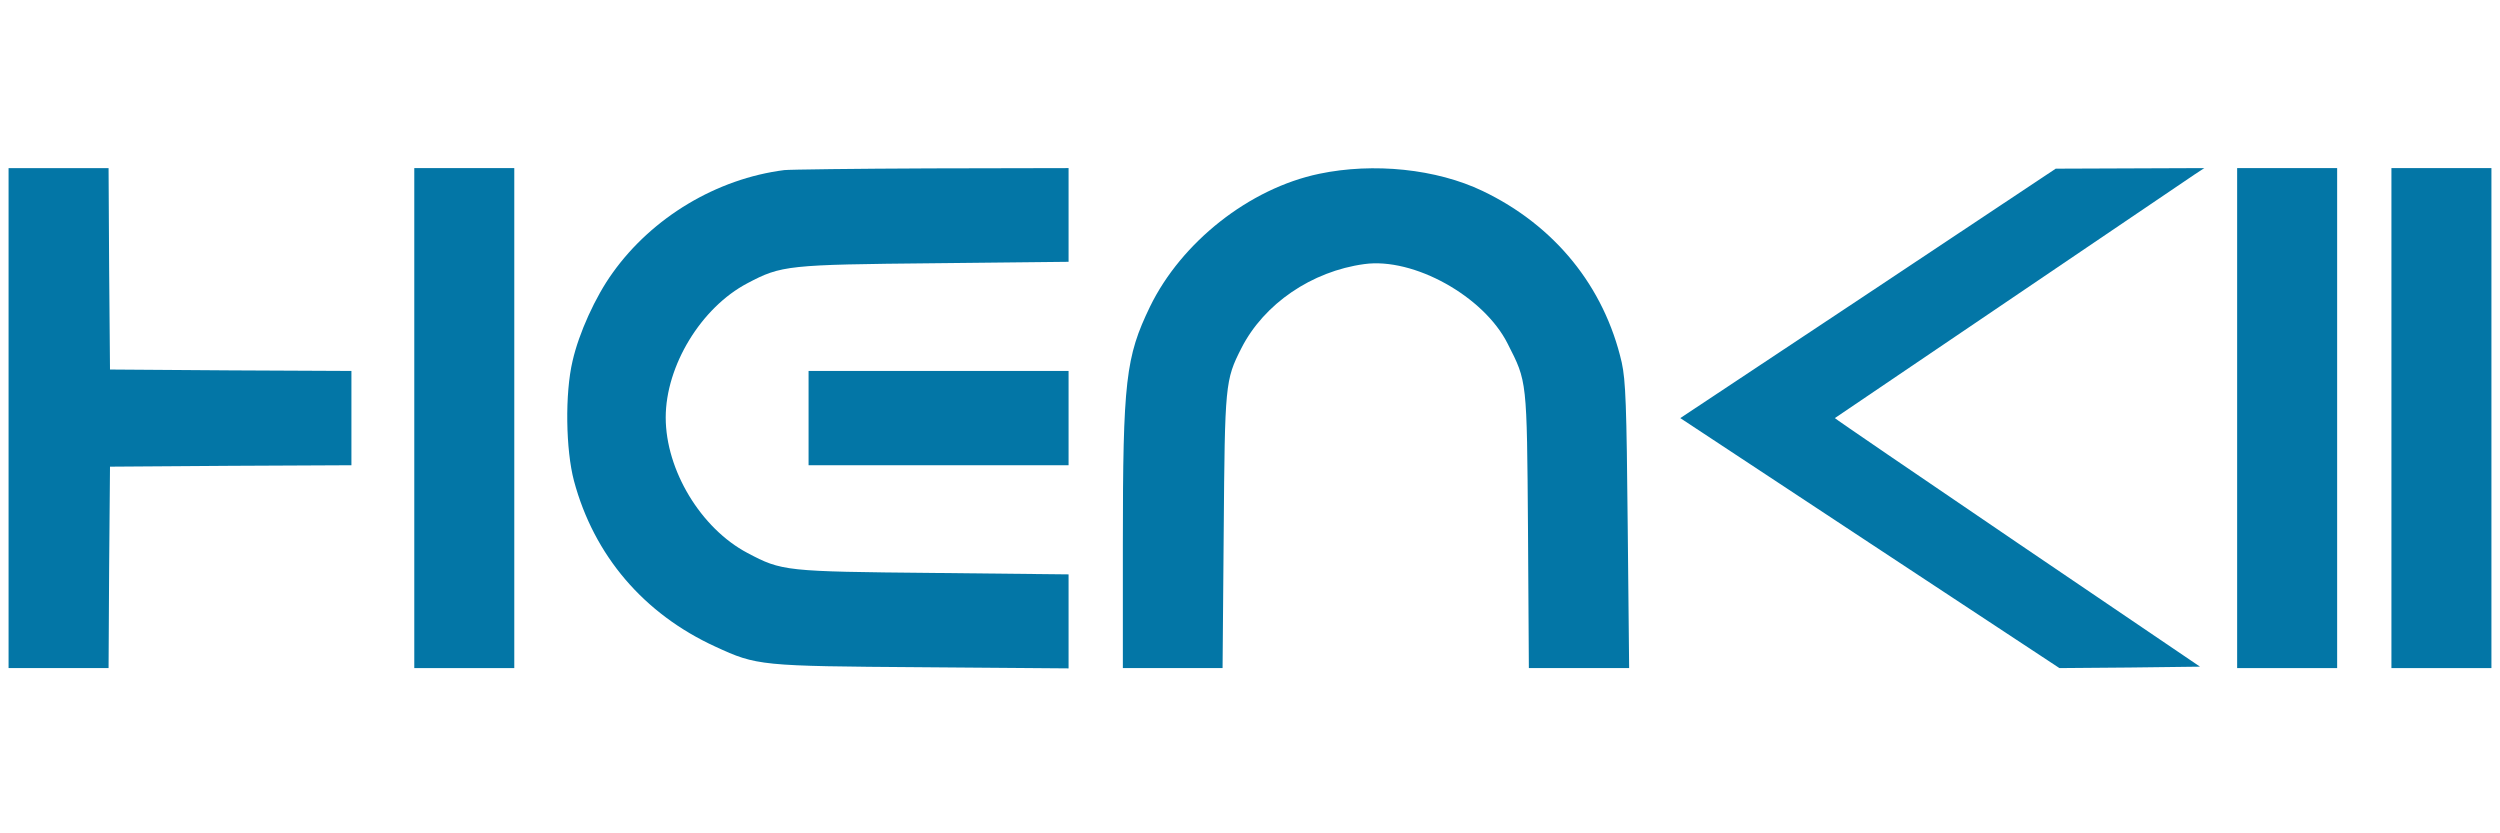
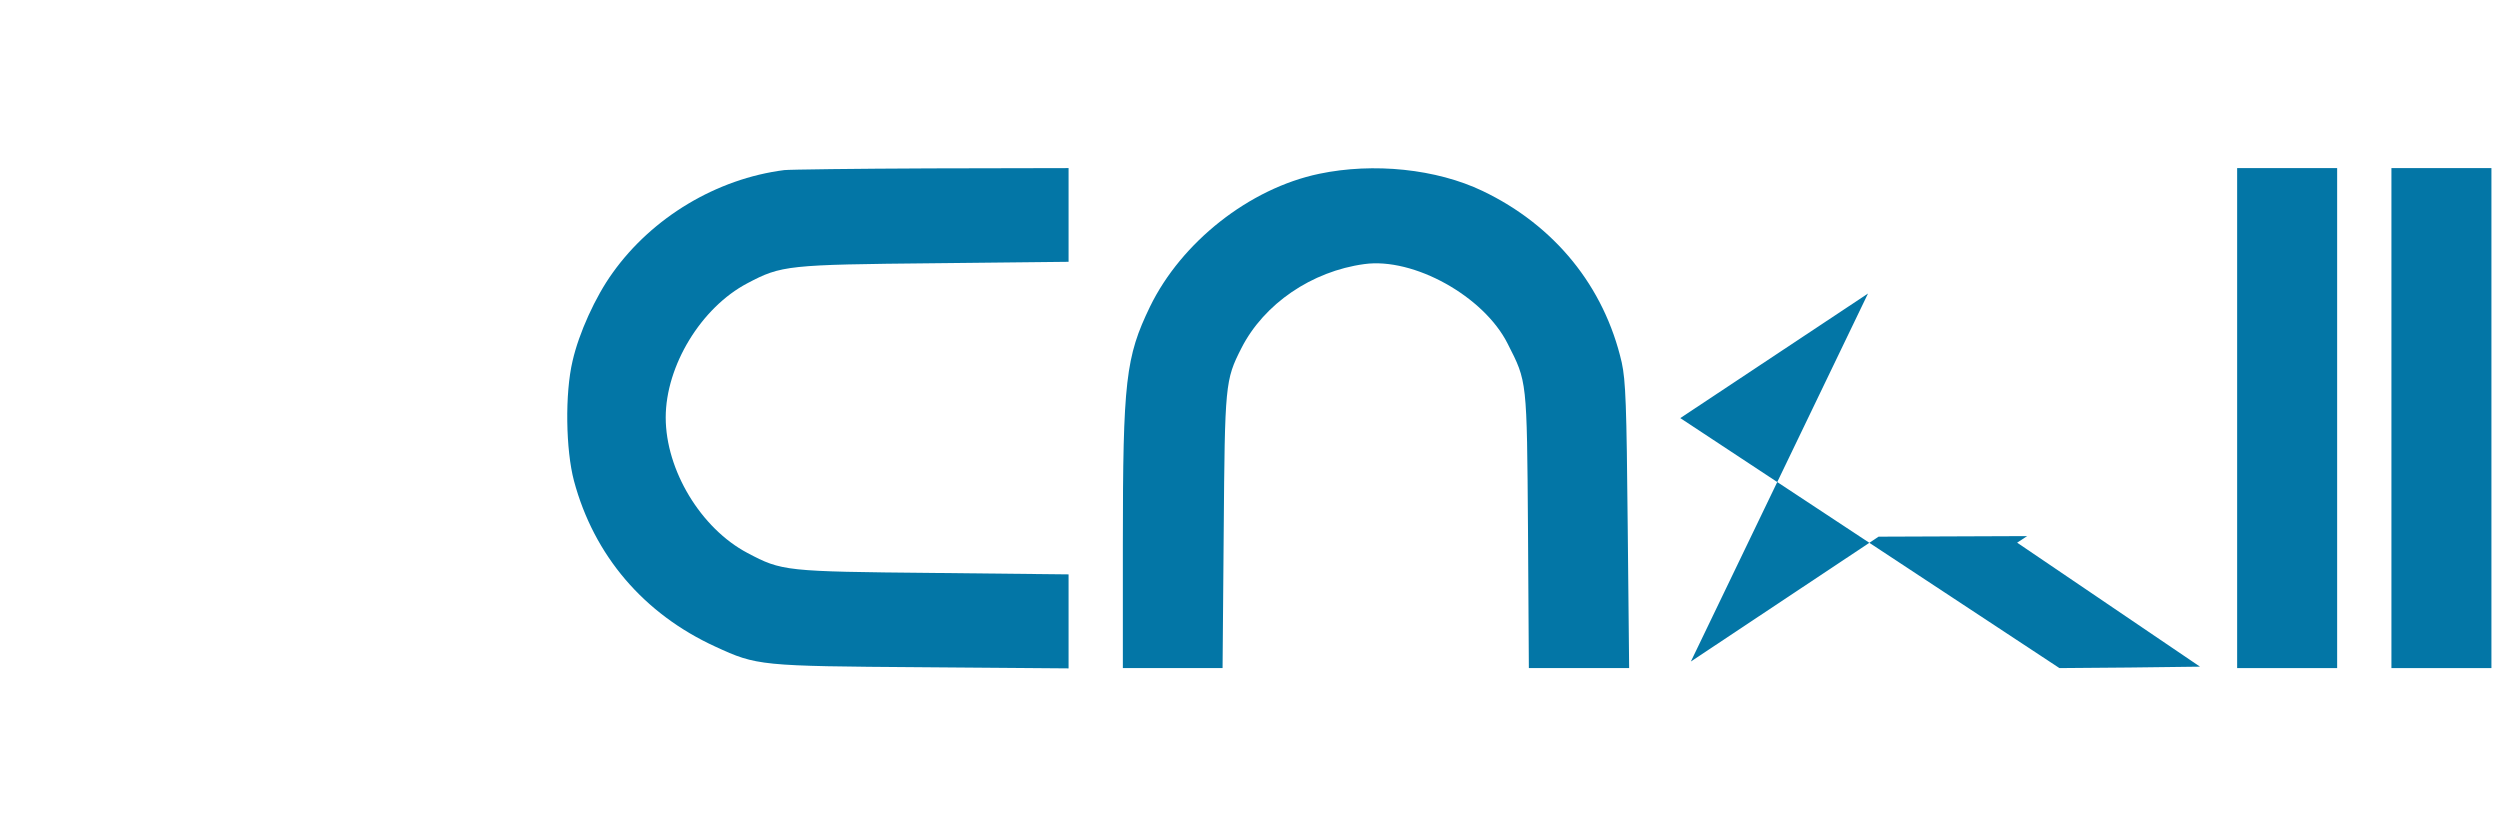
<svg xmlns="http://www.w3.org/2000/svg" version="1.0" width="90pt" height="30pt" viewBox="0 0 875 180" preserveAspectRatio="xMidYMid meet">
  <g transform="translate(0,180) scale(0.1,-0.1)" fill="#0376a6" stroke="none">
-     <path d="M30 895 l0 -875 175 0 175 0 2 353 3 352 423 3 422 2 0 165 0 165 -422 2 -423 3 -3 353 -2 352 -175 0 -175 0 0 -875z" />
-     <path d="M1450 895 l0 -875 175 0 175 0 0 875 0 875 -175 0 -175 0 0 -875z" />
    <path d="M2745 1763 c-236 -30 -462 -165 -601 -360 -60 -83 -118 -211 -140 -308 -27 -114 -24 -311 5 -420 70 -261 244 -465 495 -580 145 -67 157 -68 724 -72 l512 -4 0 164 0 165 -472 5 c-521 5 -531 6 -652 70 -163 86 -286 290 -286 474 0 181 124 385 286 470 119 63 141 65 657 70 l467 5 0 164 0 164 -482 -1 c-266 -1 -496 -4 -513 -6z" />
    <path d="M4617 1750 c-244 -51 -482 -239 -592 -465 -85 -176 -95 -258 -95 -832 l0 -433 174 0 175 0 4 478 c4 516 5 530 62 642 79 155 246 269 430 294 173 24 419 -113 502 -279 68 -134 67 -122 71 -652 l3 -483 175 0 176 0 -5 497 c-4 424 -7 509 -21 573 -61 265 -234 479 -487 600 -161 77 -381 100 -572 60z" />
-     <path d="M6538 1331 l-657 -436 664 -438 663 -437 246 2 246 3 -640 434 c-352 239 -639 435 -638 436 3 2 1192 807 1258 852 l35 23 -260 -1 -260 -1 -657 -437z" />
+     <path d="M6538 1331 l-657 -436 664 -438 663 -437 246 2 246 3 -640 434 l35 23 -260 -1 -260 -1 -657 -437z" />
    <path d="M7830 895 l0 -875 175 0 175 0 0 875 0 875 -175 0 -175 0 0 -875z" />
    <path d="M8370 895 l0 -875 175 0 175 0 0 875 0 875 -175 0 -175 0 0 -875z" />
-     <path d="M2830 895 l0 -165 455 0 455 0 0 165 0 165 -455 0 -455 0 0 -165z" />
  </g>
</svg>